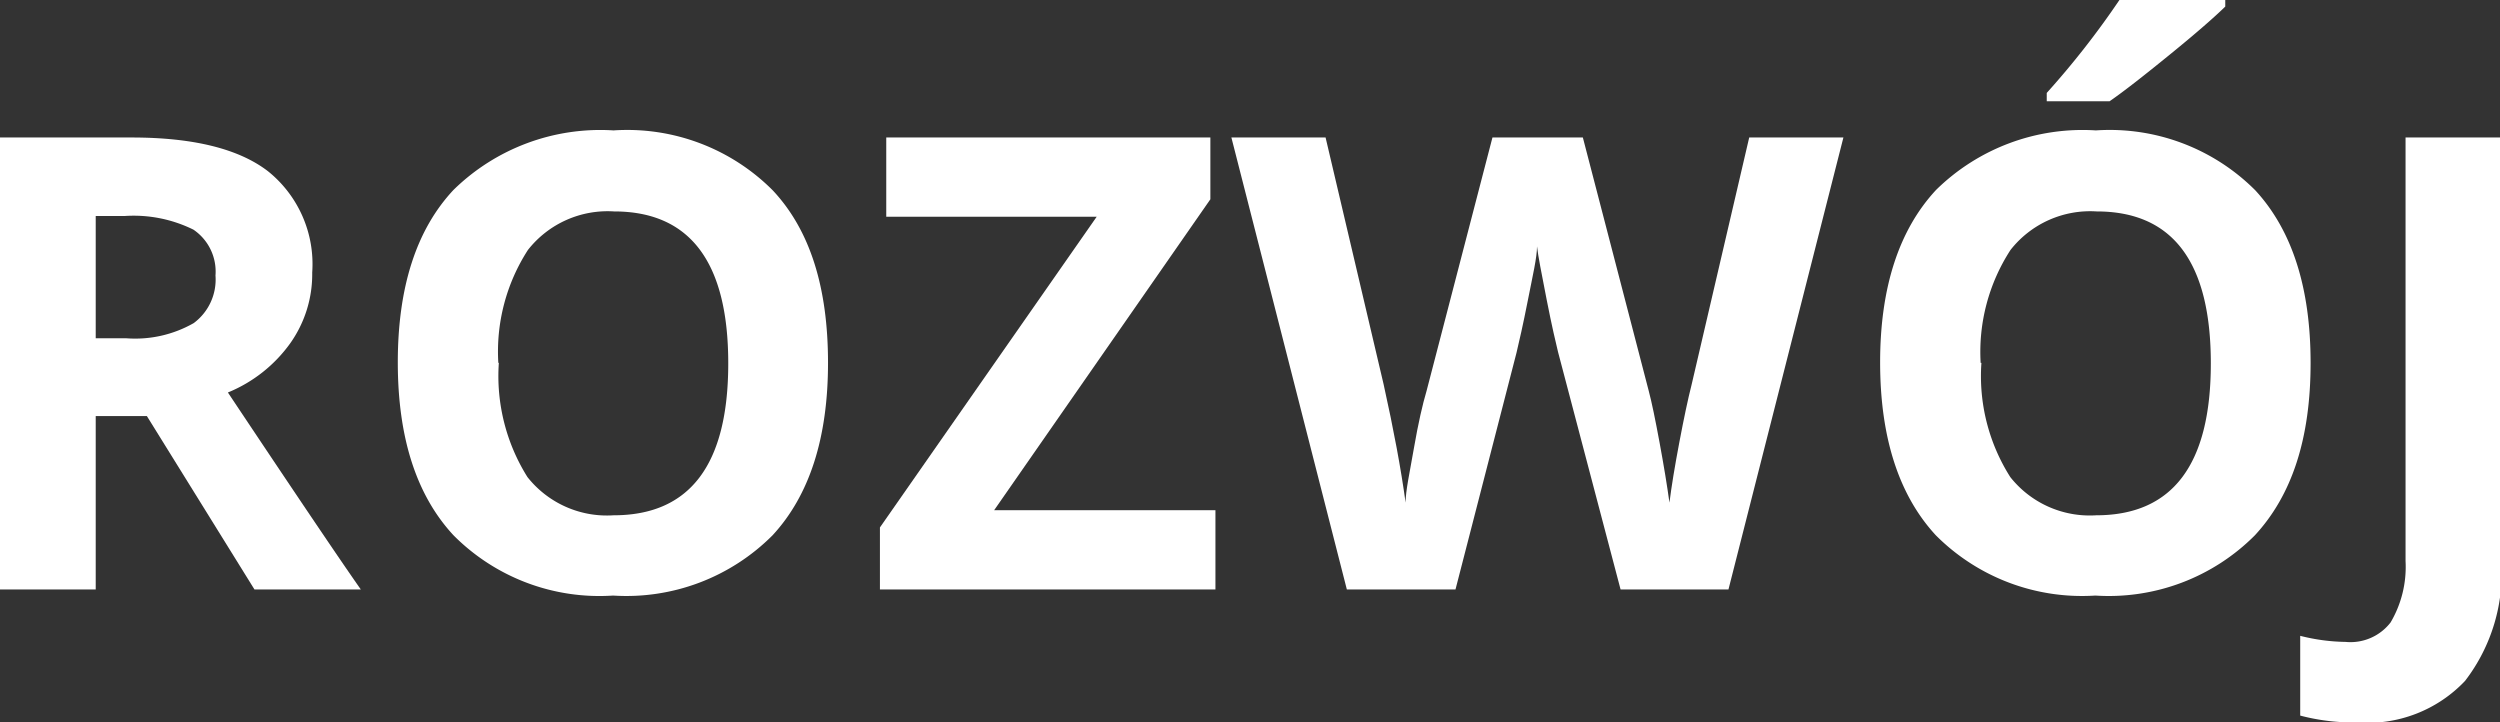
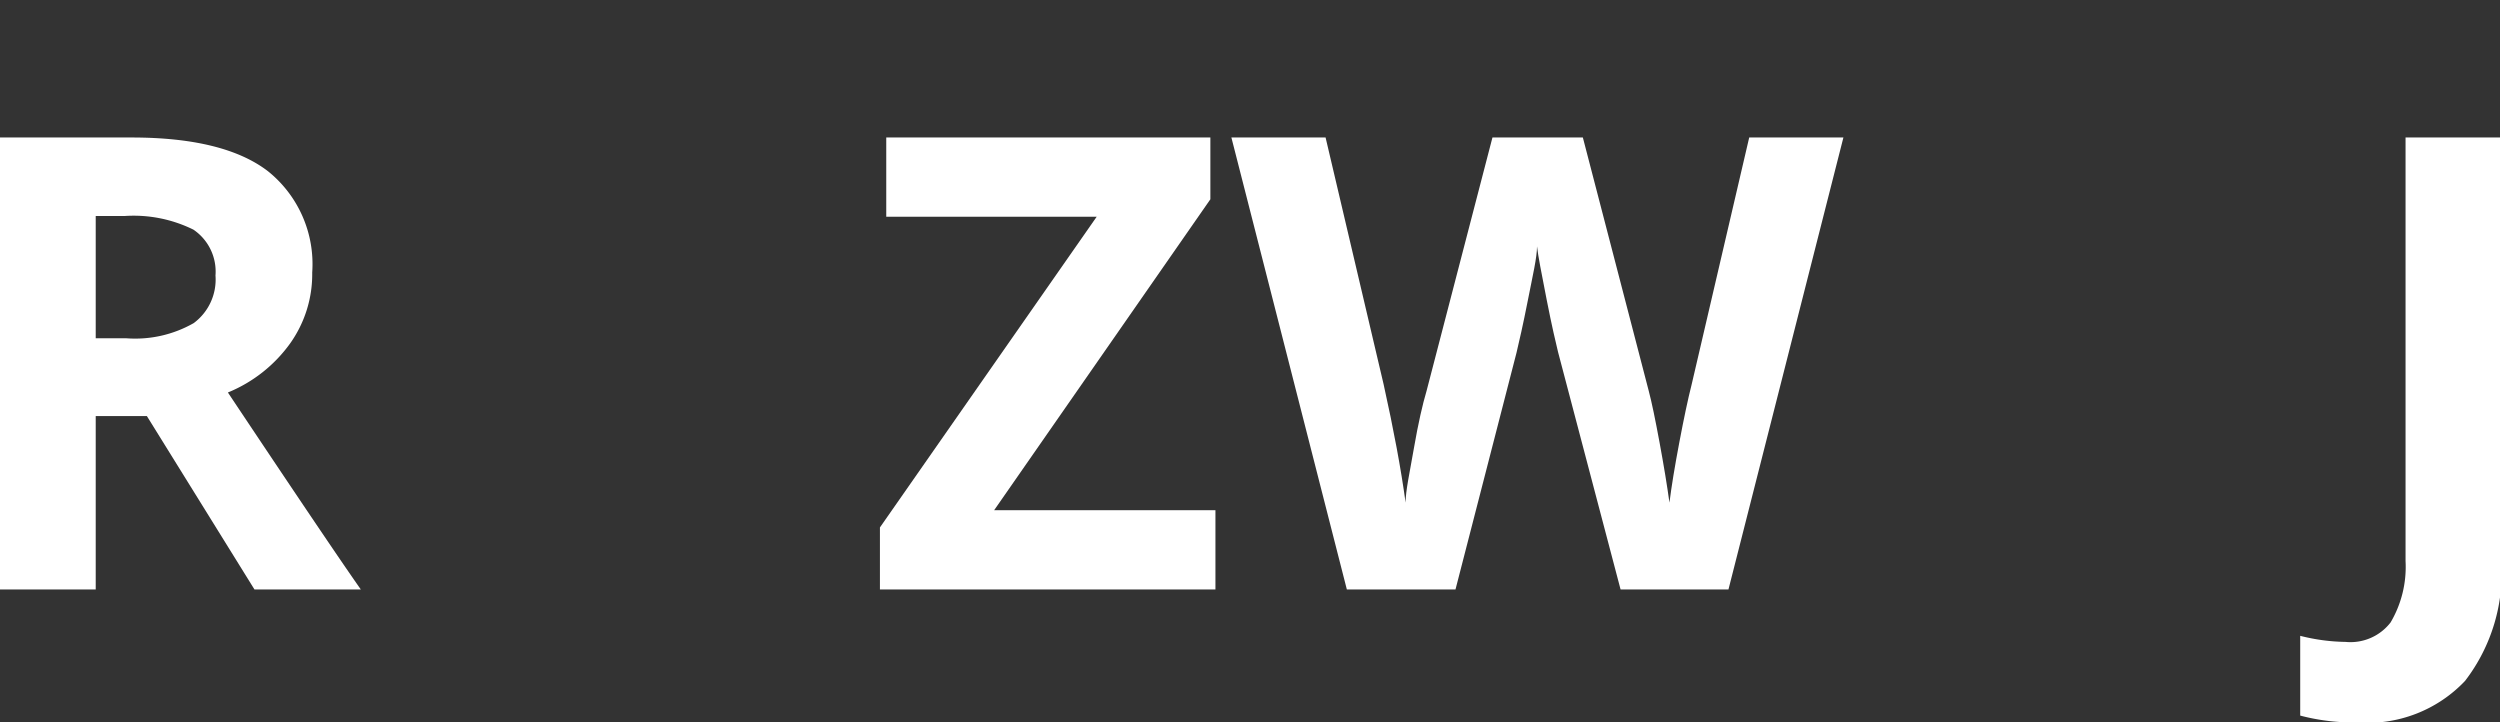
<svg xmlns="http://www.w3.org/2000/svg" viewBox="0 0 98.73 28.53">
  <rect x="0" y="0" width="98.73" height="28.53" fill="#333333" stroke="none" />
  <defs>
    <style>.cls-1{fill:#fff;}</style>
  </defs>
  <g id="Layer_2" data-name="Layer 2">
    <g id="Layer_1-2" data-name="Layer 1">
      <path class="cls-1" d="M3.78,16.43v6.85H0V5.43H5.2c2.42,0,4.22.44,5.38,1.33a4.7,4.7,0,0,1,1.75,4,4.72,4.72,0,0,1-.87,2.8A5.67,5.67,0,0,1,9,15.5q4,6,5.25,7.78h-4.2L5.8,16.43Zm0-3.07H5a4.66,4.66,0,0,0,2.65-.6,2.14,2.14,0,0,0,.86-1.88,2,2,0,0,0-.87-1.81,5.32,5.32,0,0,0-2.71-.54H3.78Z" />
-       <path class="cls-1" d="M32.7,14.33q0,4.44-2.19,6.81a8.15,8.15,0,0,1-6.3,2.38,8.12,8.12,0,0,1-6.3-2.38q-2.2-2.37-2.2-6.83t2.2-6.81a8.28,8.28,0,0,1,6.32-2.35,8.11,8.11,0,0,1,6.29,2.37C32,9.1,32.7,11.37,32.7,14.33Zm-13,0a7.51,7.51,0,0,0,1.13,4.51,4,4,0,0,0,3.4,1.51q4.53,0,4.53-6c0-4-1.51-6-4.51-6a4,4,0,0,0-3.4,1.52A7.39,7.39,0,0,0,19.68,14.33Z" />
      <path class="cls-1" d="M48,23.28H34.75V20.83L43.31,8.56H35V5.43H47.8V7.87L39.26,20.15H48Z" />
      <path class="cls-1" d="M68.26,23.28H64L61.53,13.9c-.08-.33-.24-1-.45-2.07s-.34-1.74-.38-2.1c0,.44-.17,1.15-.36,2.12s-.35,1.66-.45,2.08l-2.41,9.35H53.19L48.63,5.43h3.72l2.29,9.74q.6,2.7.87,4.68c0-.47.16-1.18.33-2.16s.34-1.72.5-2.26l2.6-10h3.57l2.6,10c.12.45.26,1.13.43,2.05s.3,1.71.39,2.37c.08-.64.21-1.43.39-2.38s.34-1.71.49-2.3l2.27-9.74H72.8Z" />
-       <path class="cls-1" d="M91.25,14.33c0,3-.74,5.23-2.2,6.81a8.14,8.14,0,0,1-6.3,2.38,8.15,8.15,0,0,1-6.3-2.38c-1.46-1.58-2.2-3.86-2.2-6.83S75,9.07,76.46,7.5a8.25,8.25,0,0,1,6.31-2.35,8.12,8.12,0,0,1,6.3,2.37Q91.25,9.89,91.25,14.33Zm-13,0a7.44,7.44,0,0,0,1.14,4.51,4,4,0,0,0,3.39,1.51q4.53,0,4.53-6t-4.51-6a4,4,0,0,0-3.4,1.52A7.39,7.39,0,0,0,78.22,14.33ZM80.83,4V3.67A33.53,33.53,0,0,0,83.7,0h4.18V.26c-.43.42-1.15,1.05-2.17,1.88S83.89,3.6,83.31,4Z" />
      <path class="cls-1" d="M93.08,28.53a8.28,8.28,0,0,1-2.24-.27V25.11a7.62,7.62,0,0,0,1.79.24,2,2,0,0,0,1.78-.77A4.31,4.31,0,0,0,95,22.16V5.43h3.78v16.7a7,7,0,0,1-1.43,4.76A5.3,5.3,0,0,1,93.08,28.53Z" />
    </g>
  </g>
</svg>